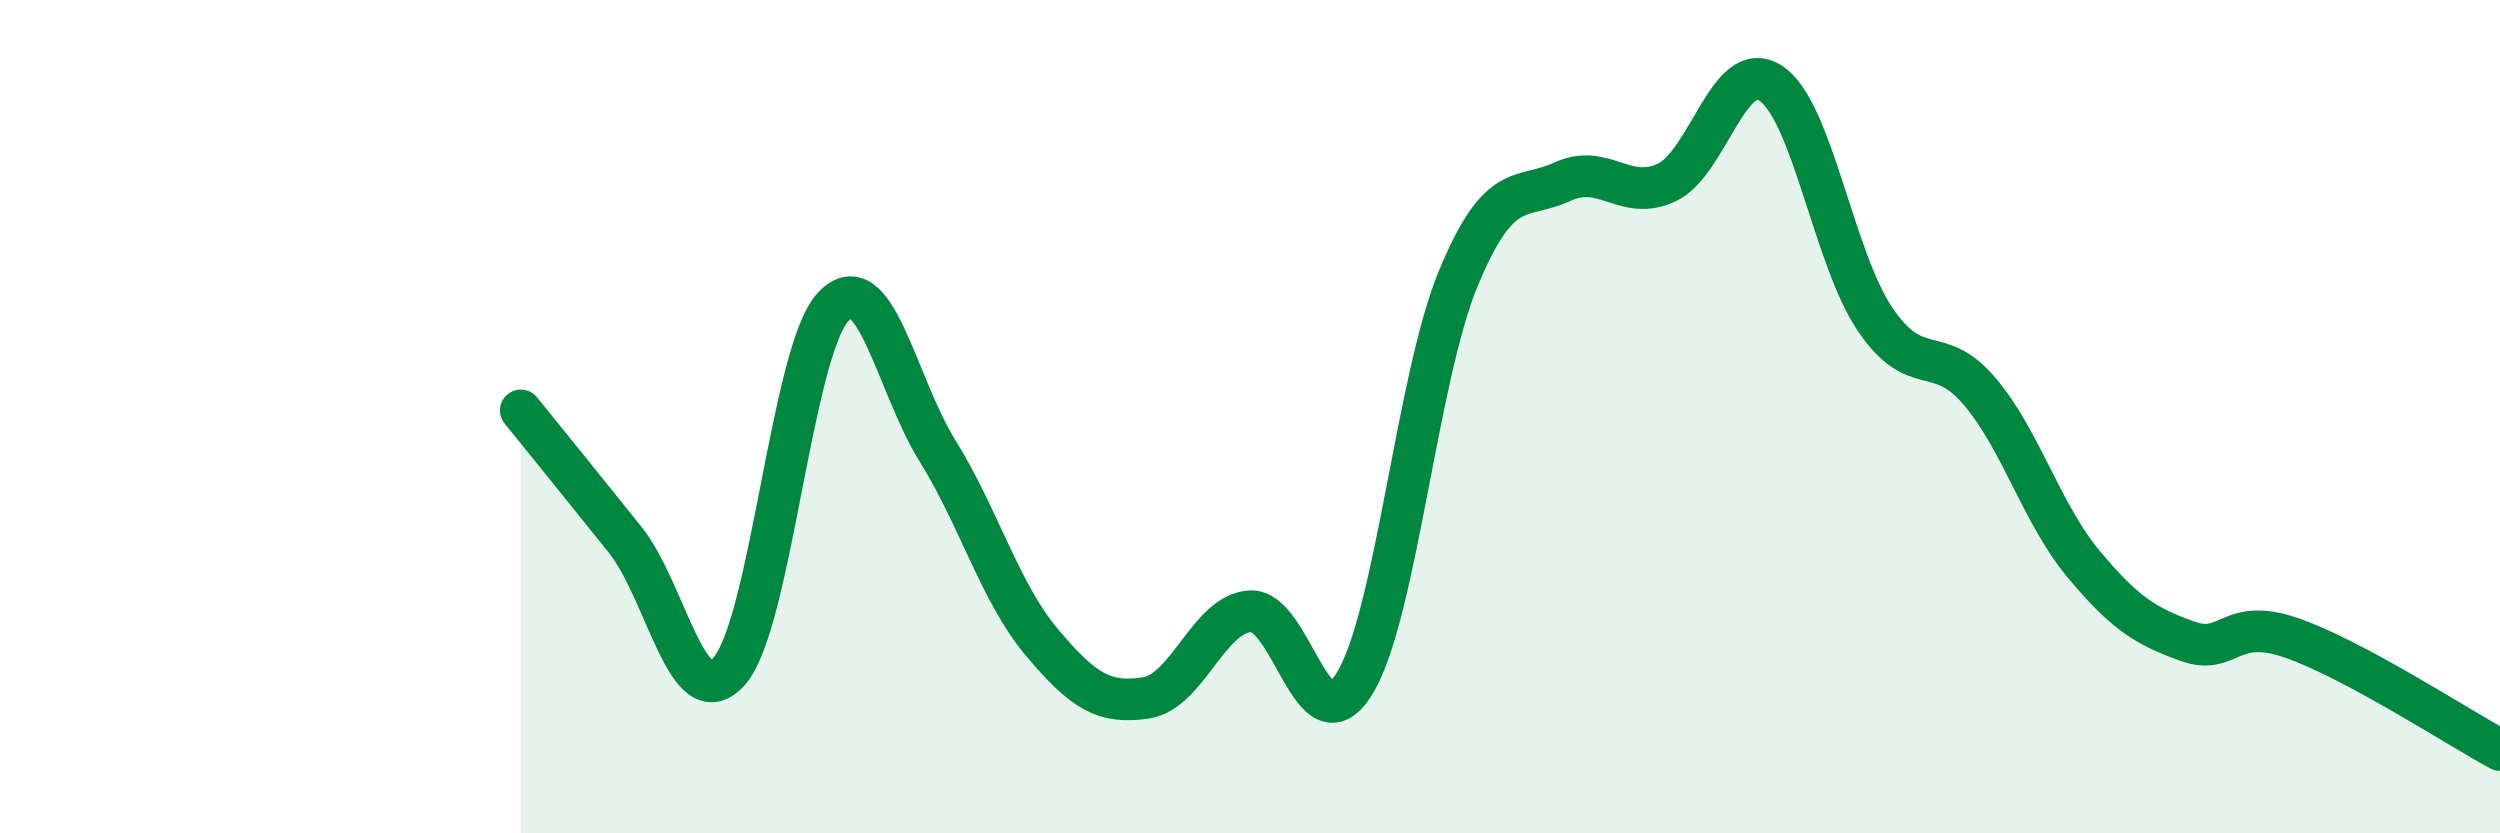
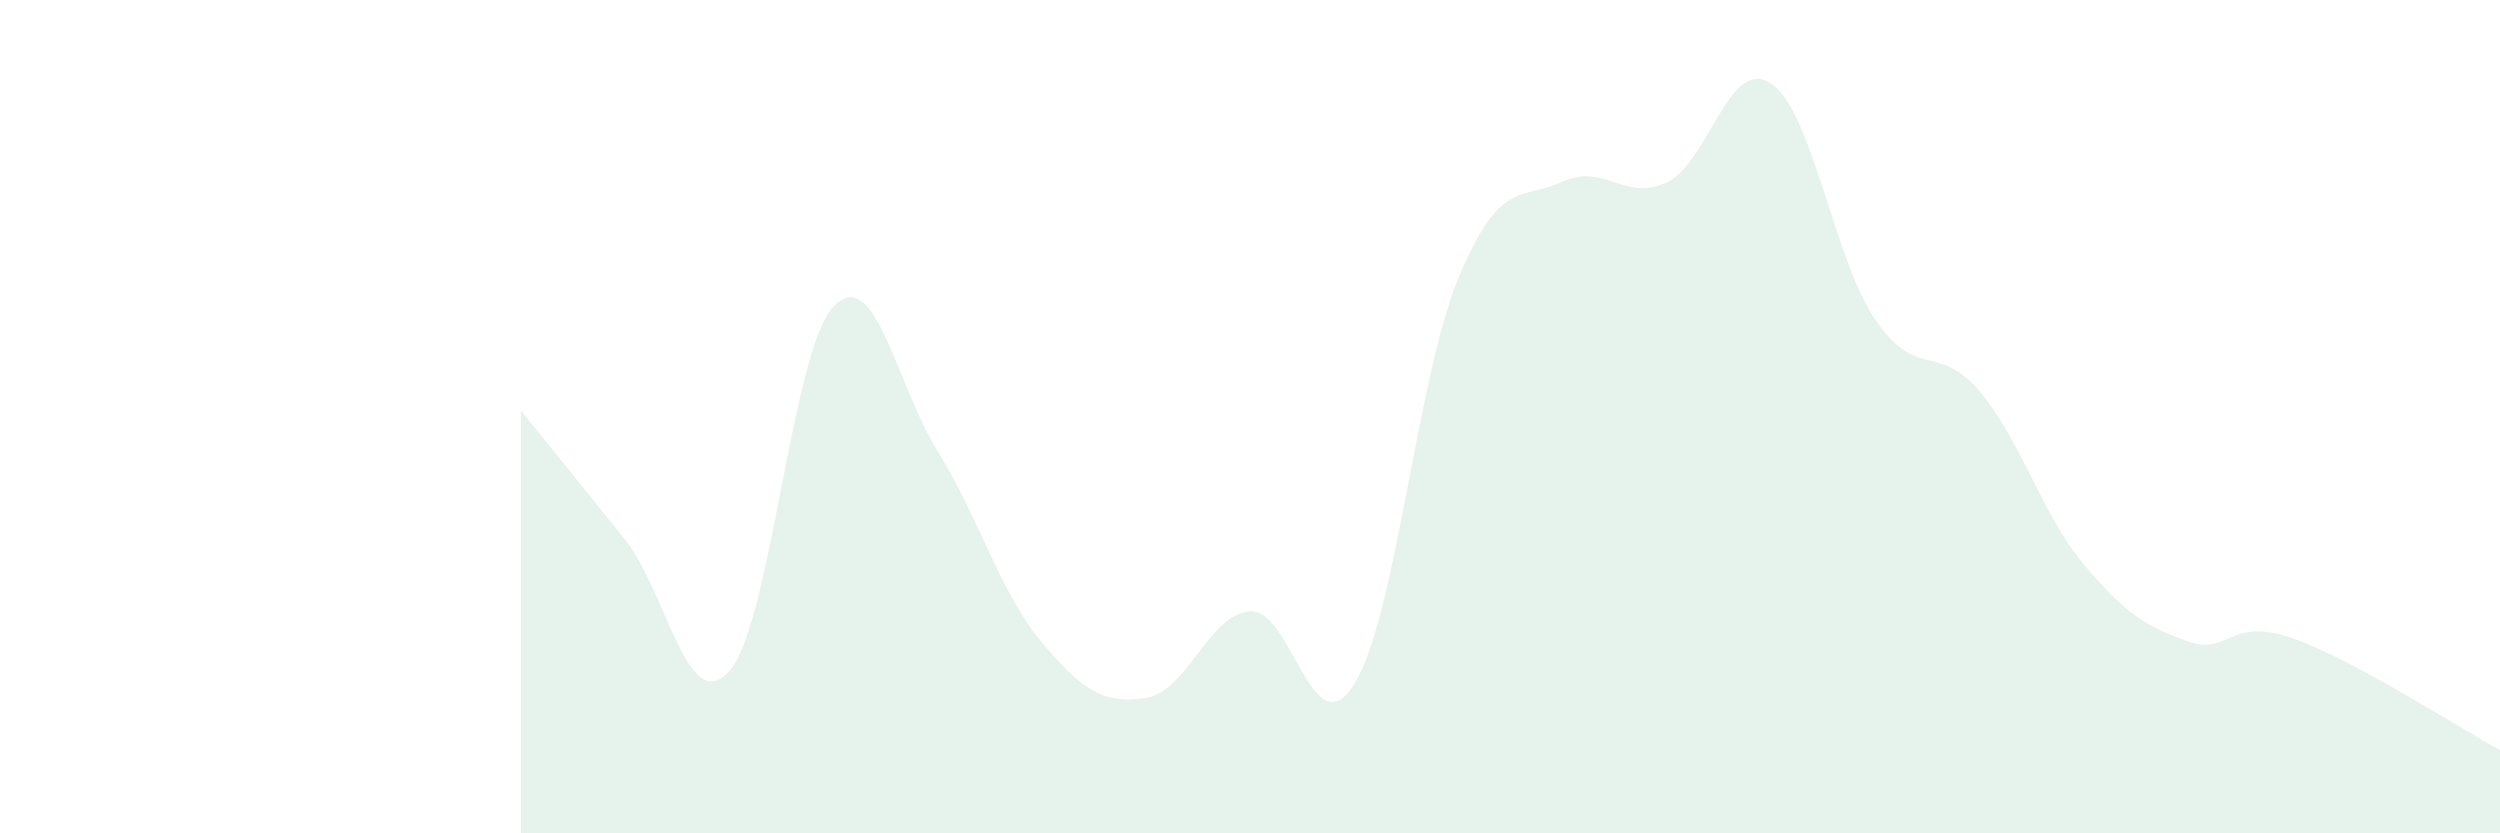
<svg xmlns="http://www.w3.org/2000/svg" width="60" height="20" viewBox="0 0 60 20">
  <path d="M 12.5,9.85 C 13,10.47 14,11.7 15,12.95 C 16,14.2 16.5,17.23 17.5,16.11 C 18.5,14.99 19,8.42 20,7.36 C 21,6.3 21.5,9.21 22.5,10.82 C 23.5,12.43 24,14.22 25,15.41 C 26,16.6 26.5,16.9 27.5,16.75 C 28.5,16.6 29,14.74 30,14.67 C 31,14.6 31.5,18.02 32.5,16.42 C 33.5,14.82 34,9.09 35,6.68 C 36,4.27 36.5,4.82 37.5,4.36 C 38.5,3.9 39,4.85 40,4.38 C 41,3.91 41.5,1.34 42.5,2 C 43.5,2.66 44,6.18 45,7.66 C 46,9.14 46.5,8.21 47.5,9.38 C 48.5,10.55 49,12.33 50,13.53 C 51,14.73 51.5,15.03 52.5,15.39 C 53.5,15.75 53.5,14.79 55,15.31 C 56.5,15.83 59,17.46 60,18L60 20L12.5 20Z" fill="#008740" opacity="0.1" stroke-linecap="round" stroke-linejoin="round" />
-   <path d="M 12.5,9.85 C 13,10.47 14,11.7 15,12.95 C 16,14.2 16.5,17.23 17.5,16.11 C 18.5,14.99 19,8.42 20,7.36 C 21,6.3 21.5,9.21 22.5,10.82 C 23.5,12.43 24,14.22 25,15.41 C 26,16.6 26.5,16.9 27.5,16.75 C 28.5,16.6 29,14.74 30,14.67 C 31,14.6 31.5,18.02 32.5,16.42 C 33.5,14.82 34,9.09 35,6.68 C 36,4.27 36.5,4.82 37.5,4.36 C 38.5,3.9 39,4.85 40,4.38 C 41,3.91 41.5,1.34 42.5,2 C 43.5,2.66 44,6.18 45,7.66 C 46,9.14 46.5,8.21 47.5,9.38 C 48.5,10.55 49,12.33 50,13.53 C 51,14.73 51.5,15.03 52.5,15.39 C 53.5,15.75 53.5,14.79 55,15.31 C 56.5,15.83 59,17.46 60,18" stroke="#008740" stroke-width="1" fill="none" stroke-linecap="round" stroke-linejoin="round" />
</svg>